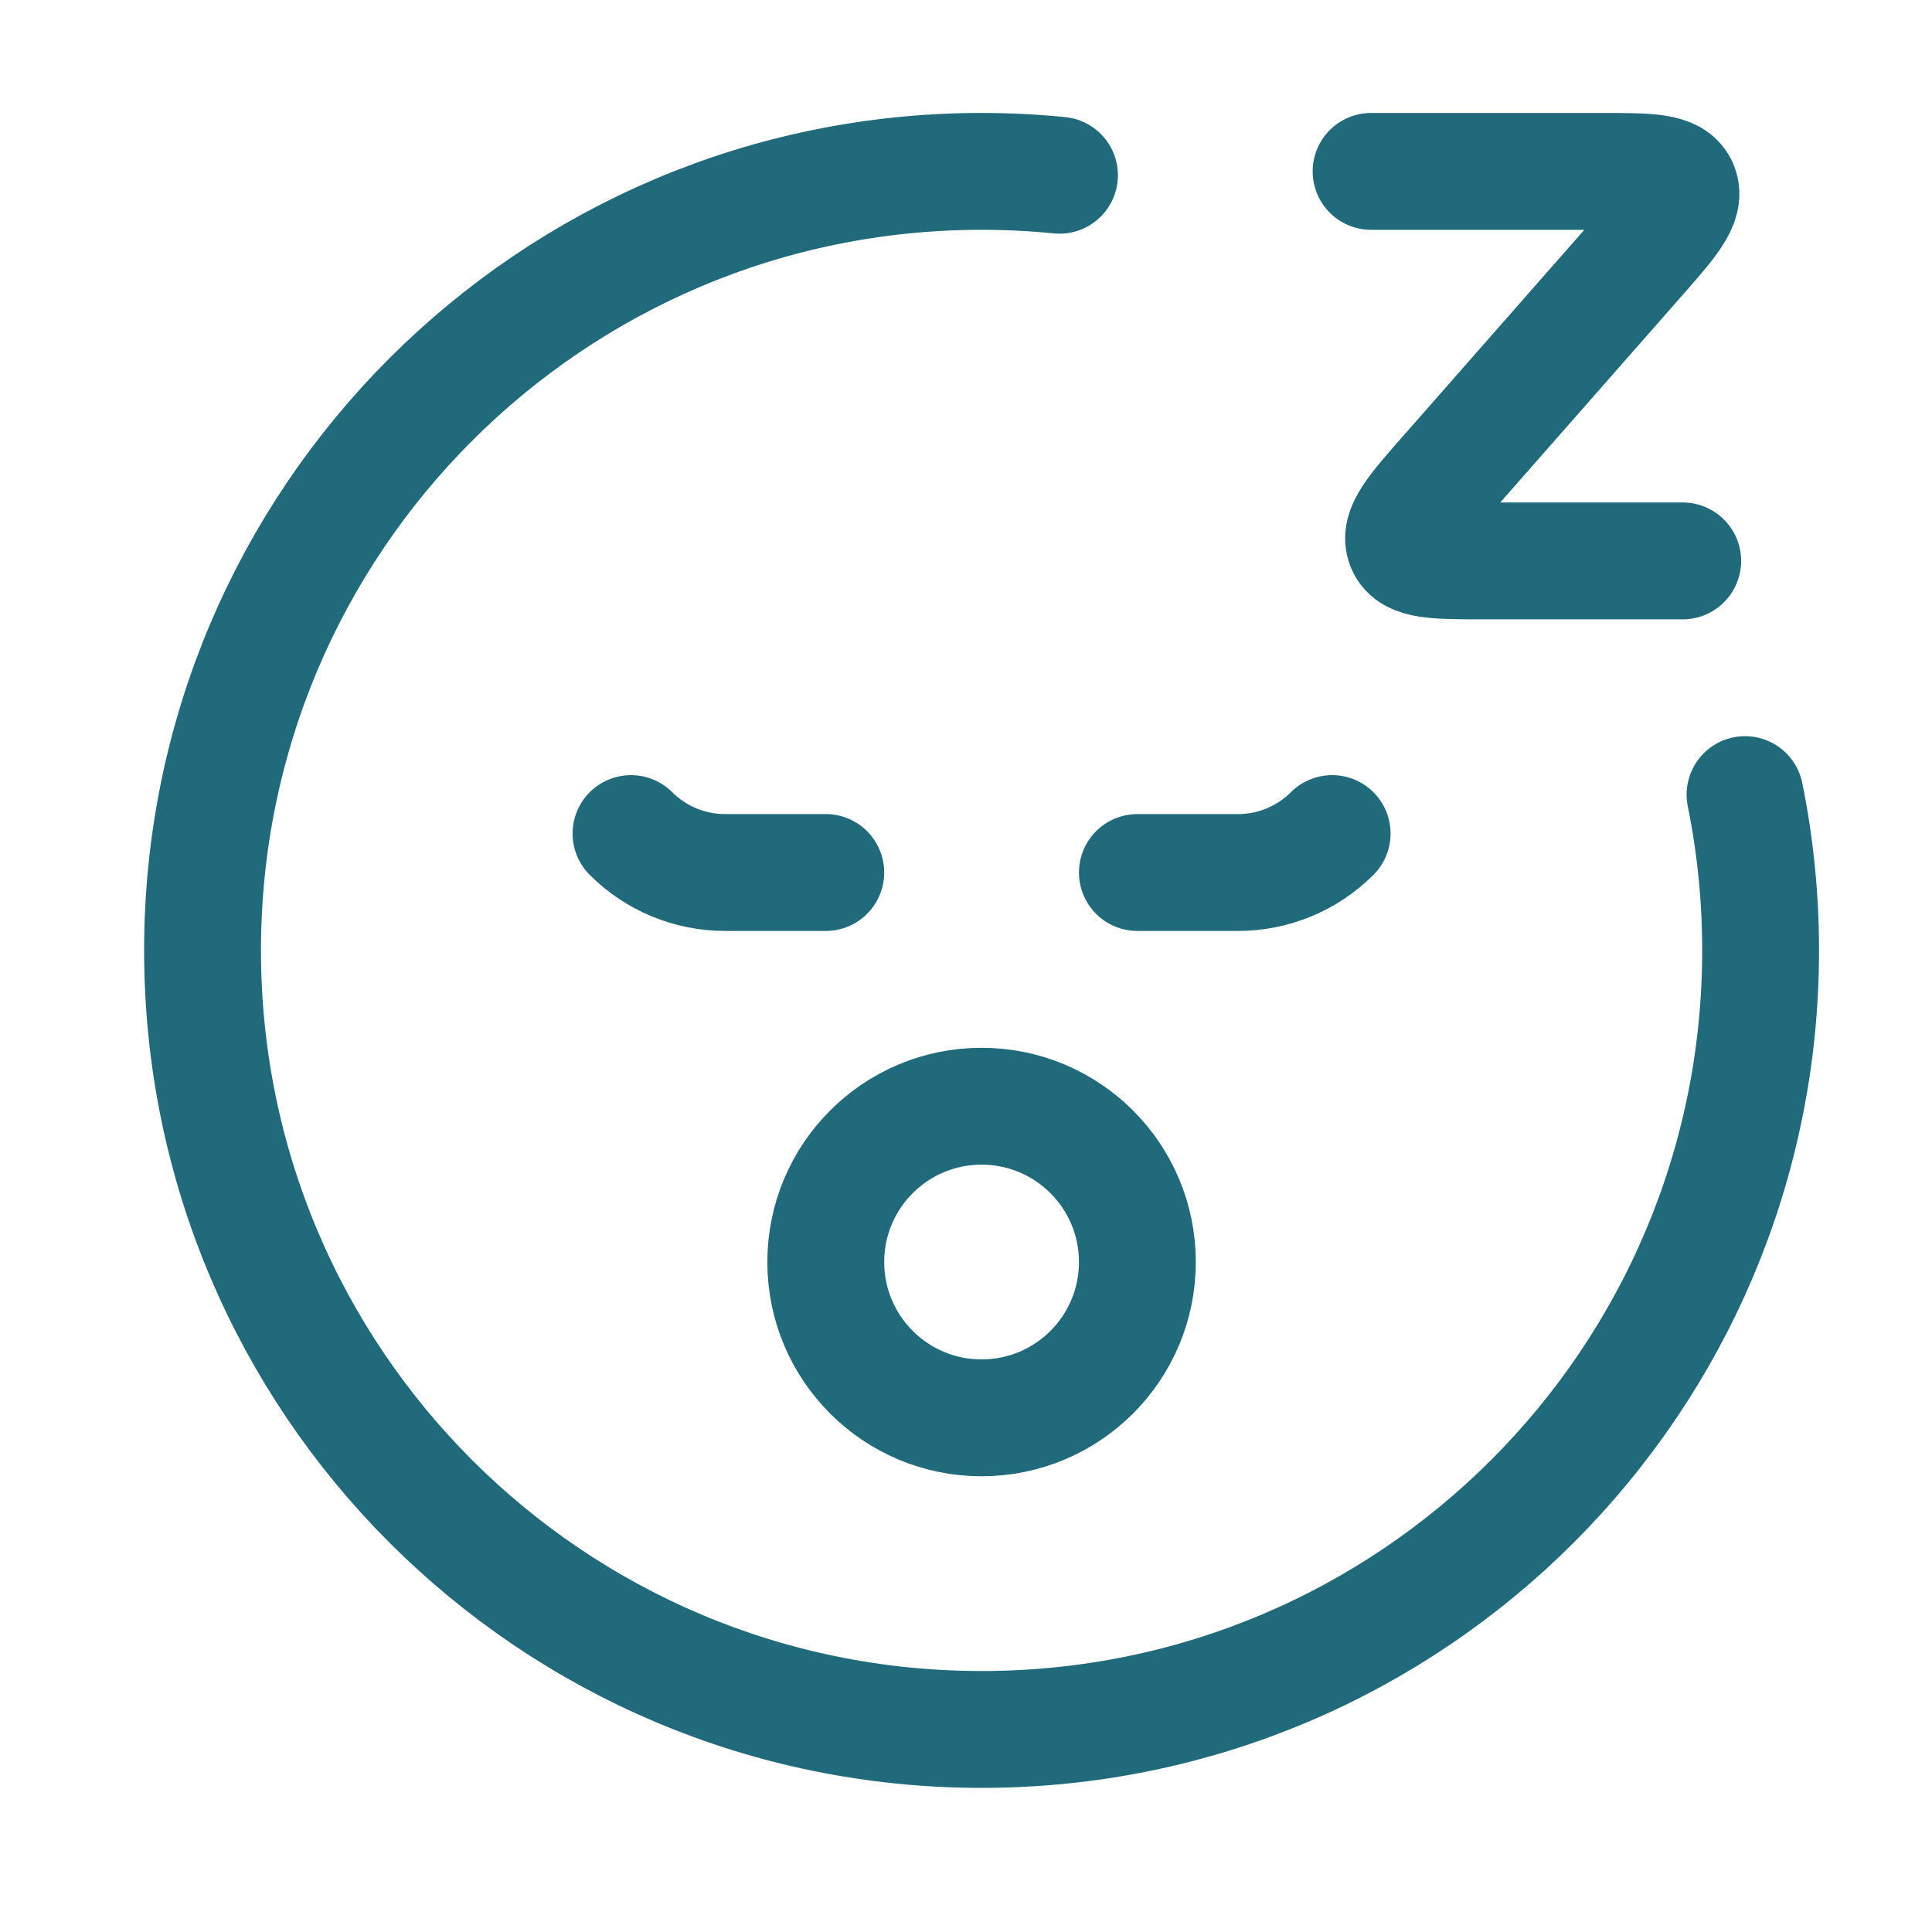
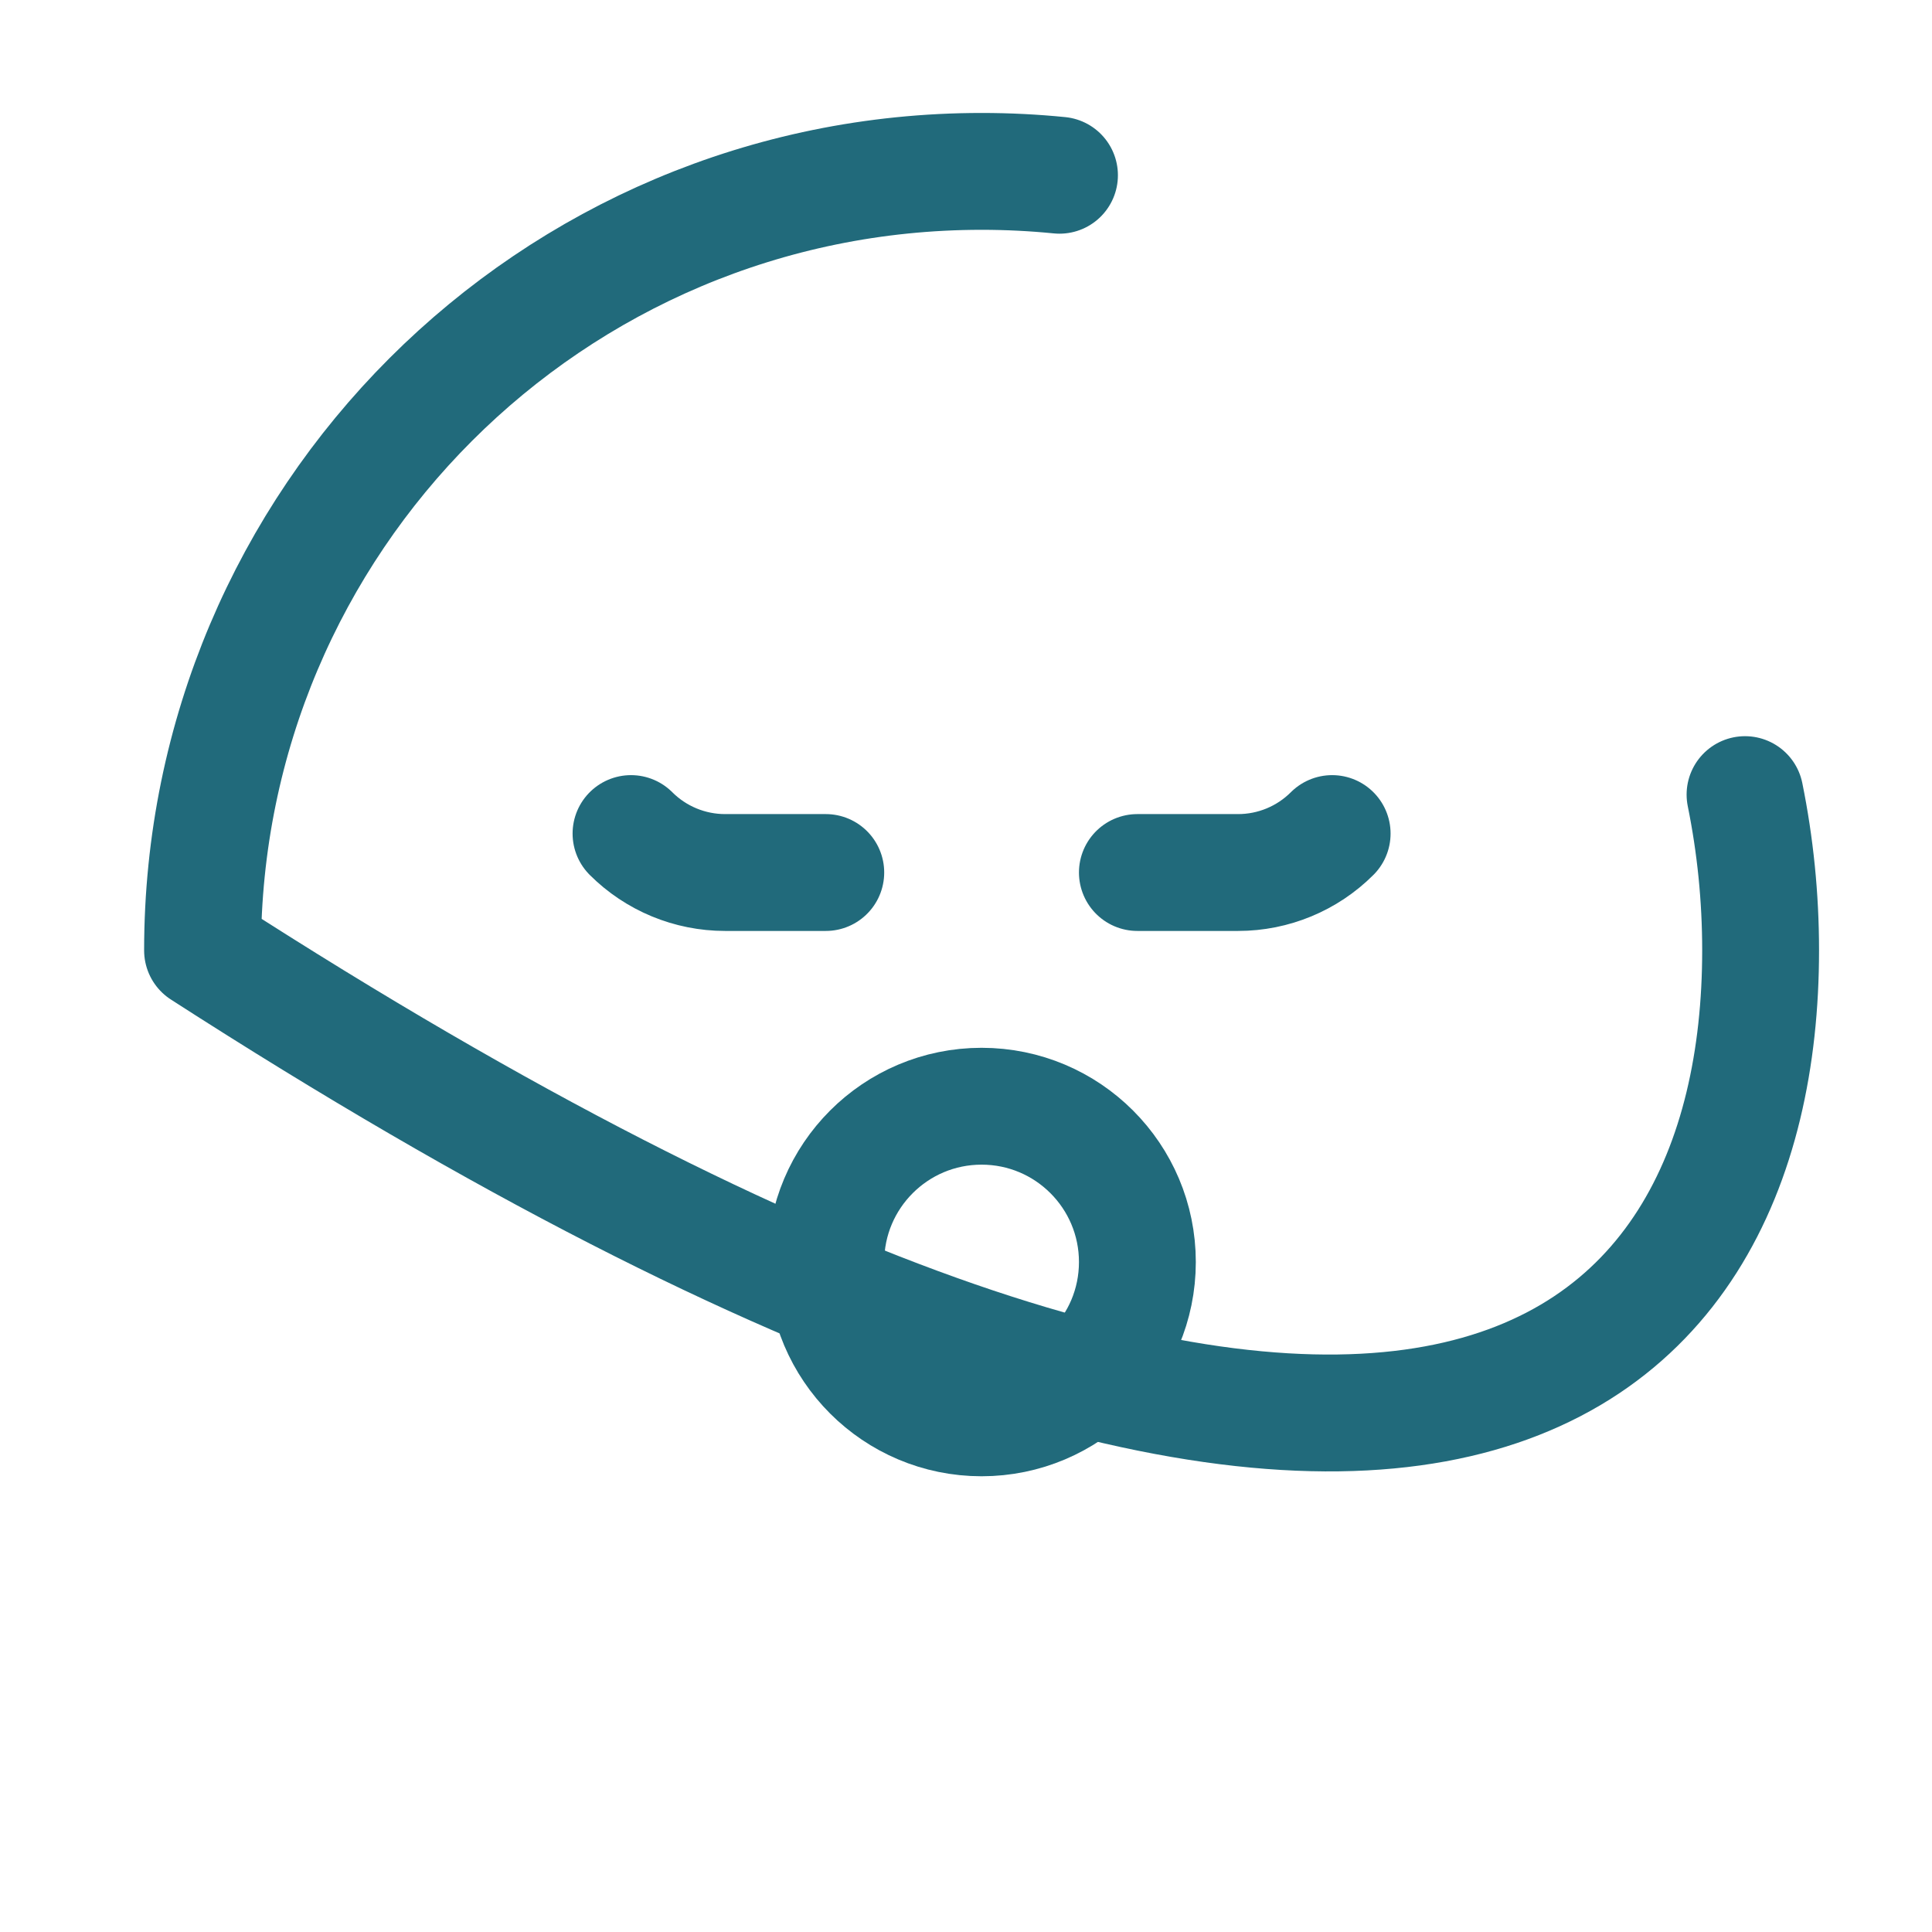
<svg xmlns="http://www.w3.org/2000/svg" width="31" height="31" viewBox="0 0 31 31" fill="none">
-   <path d="M17 2.812C16.589 2.771 16.172 2.75 15.75 2.75C8.846 2.75 3.25 8.347 3.25 15.25C3.25 22.154 8.846 27.75 15.75 27.75C22.654 27.75 28.25 22.154 28.25 15.25C28.25 14.394 28.164 13.558 28 12.75" stroke="#216A7B" stroke-width="1.875" stroke-linecap="round" stroke-linejoin="round" />
+   <path d="M17 2.812C16.589 2.771 16.172 2.75 15.75 2.75C8.846 2.75 3.25 8.347 3.25 15.25C22.654 27.75 28.25 22.154 28.25 15.25C28.25 14.394 28.164 13.558 28 12.75" stroke="#216A7B" stroke-width="1.875" stroke-linecap="round" stroke-linejoin="round" />
  <path d="M13.25 14H11.634C11.068 14 10.525 13.775 10.125 13.375M18.25 14H19.866C20.432 14 20.975 13.775 21.375 13.375" stroke="#216A7B" stroke-width="1.875" stroke-linecap="round" stroke-linejoin="round" />
  <circle cx="15.75" cy="20.25" r="2.5" stroke="#216A7B" stroke-width="1.875" stroke-linecap="round" stroke-linejoin="round" />
-   <path d="M22 2.75H25.684C26.459 2.75 26.847 2.75 26.95 3C27.053 3.25 26.79 3.551 26.262 4.151L23.231 7.6C22.703 8.2 22.44 8.5 22.543 8.75C22.646 9 23.034 9 23.809 9H27" stroke="#216A7B" stroke-width="1.875" stroke-linecap="round" stroke-linejoin="round" />
</svg>